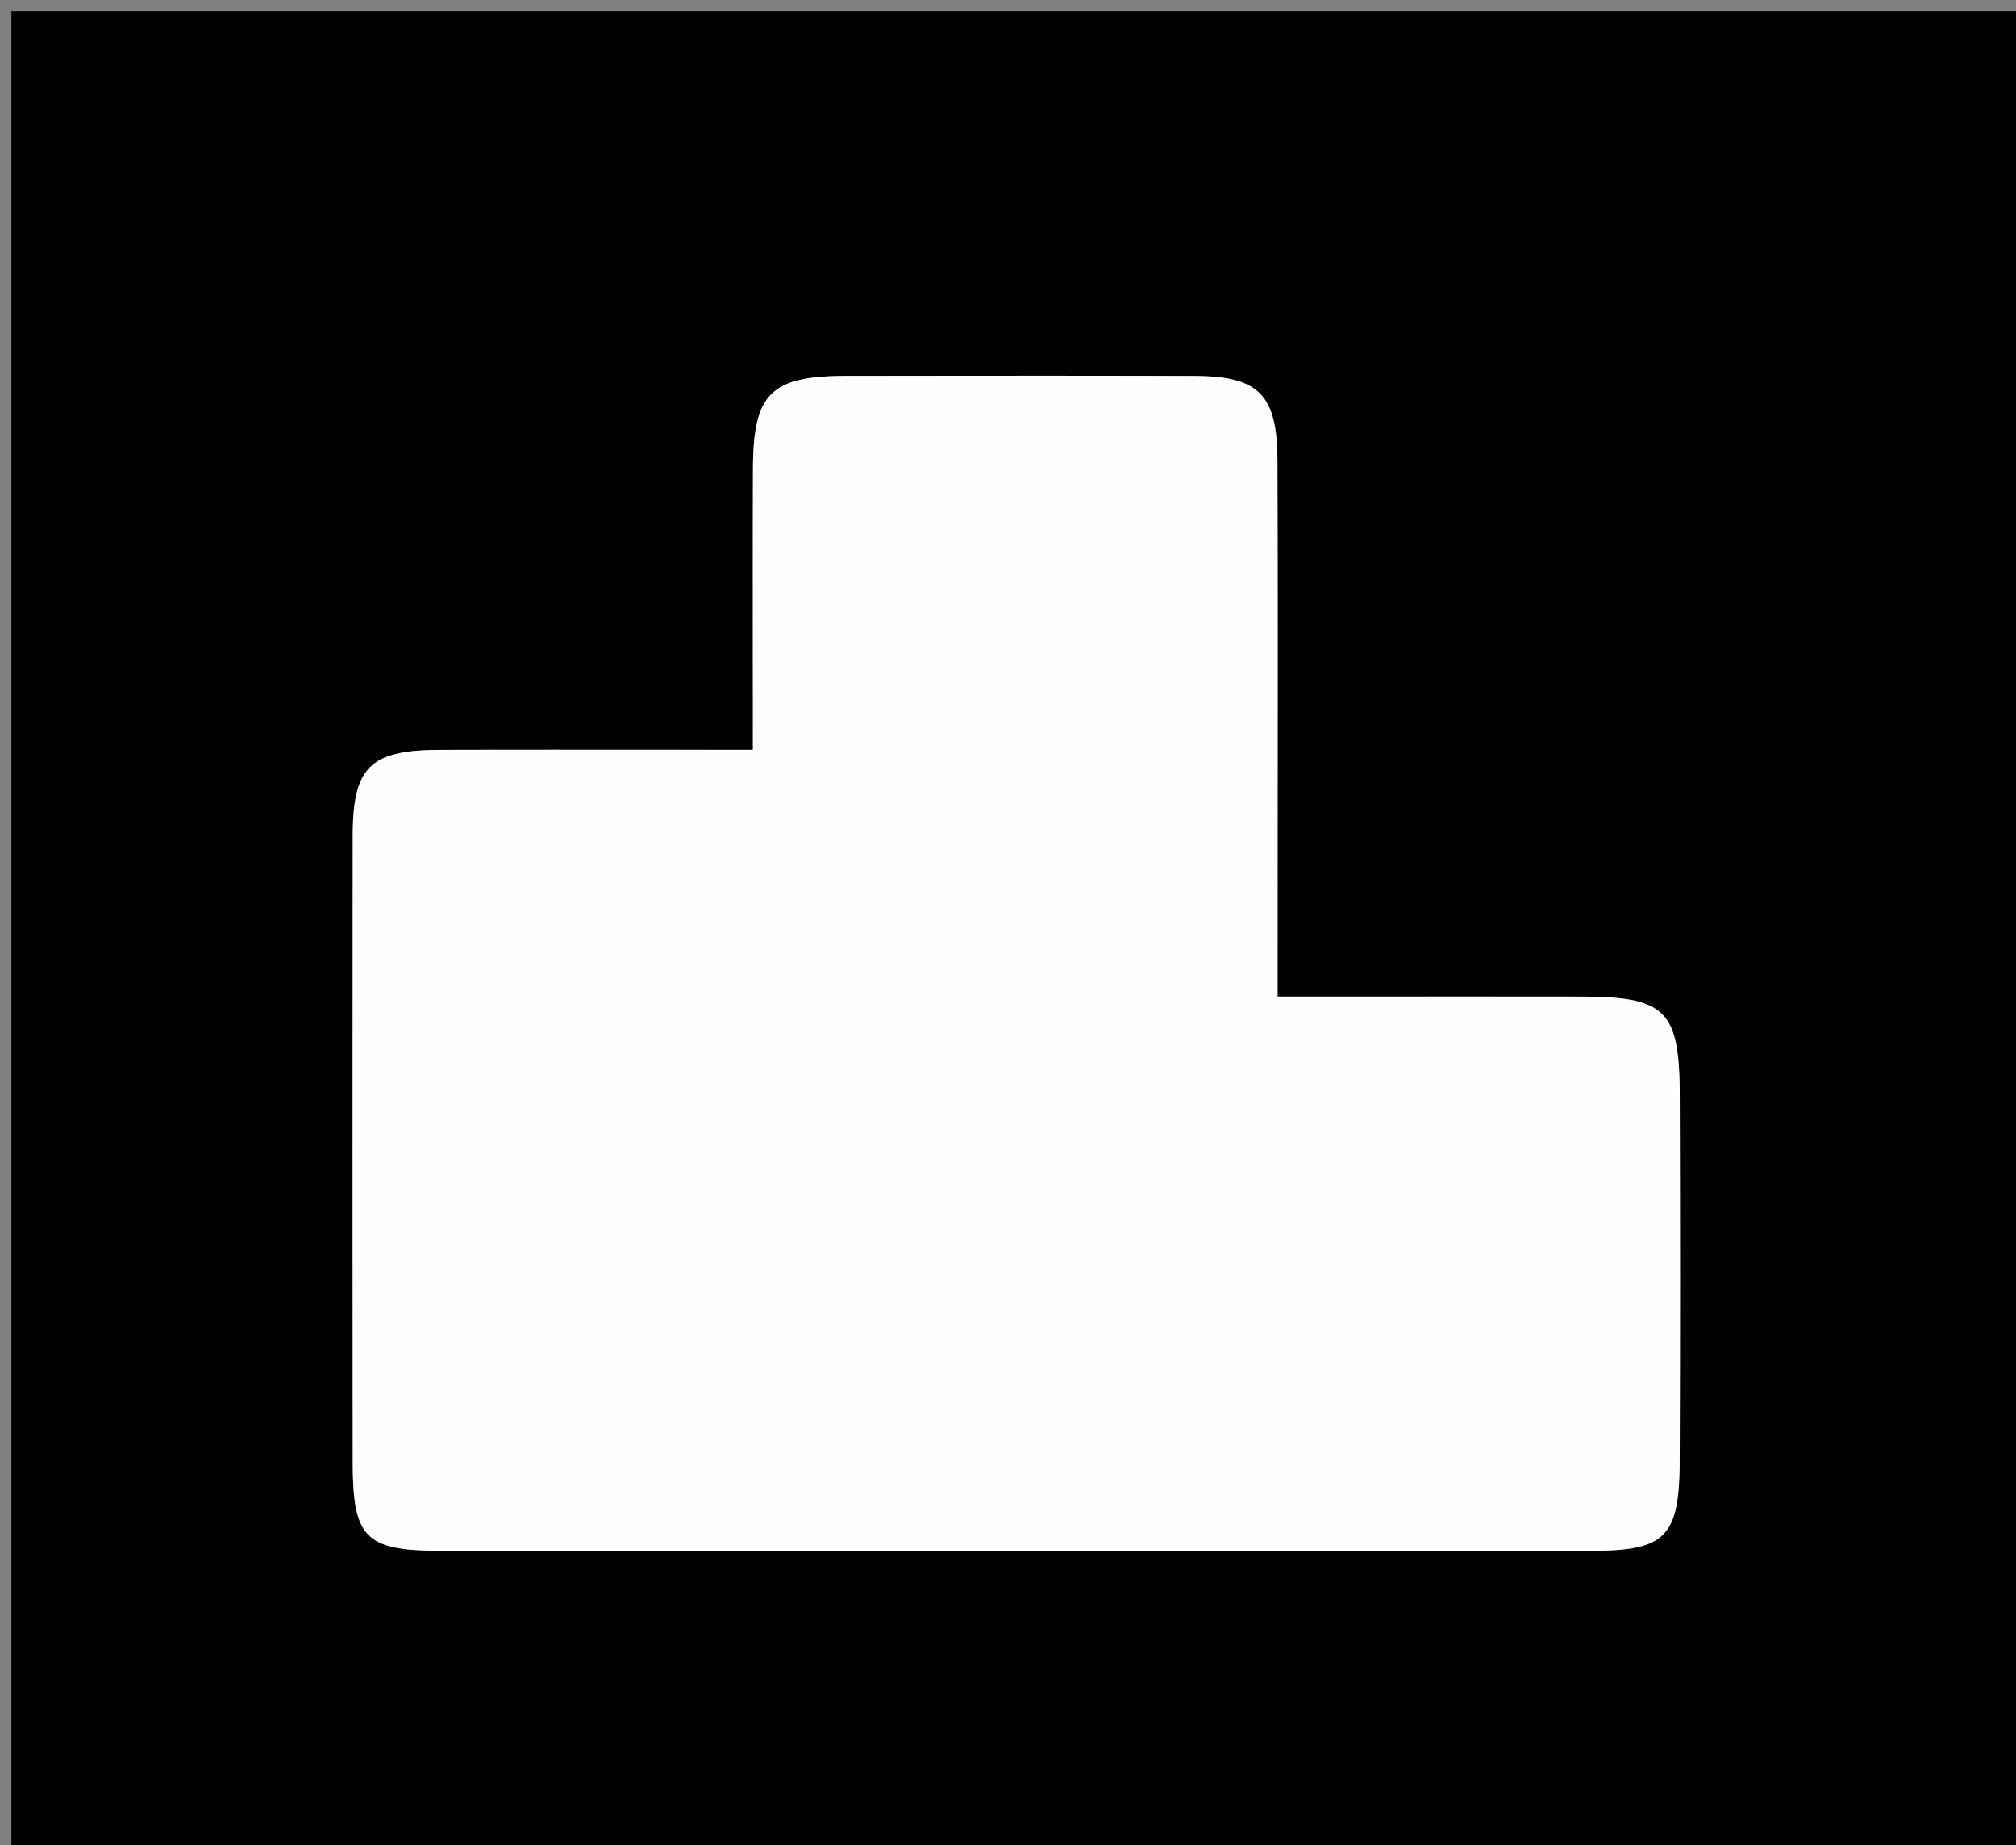
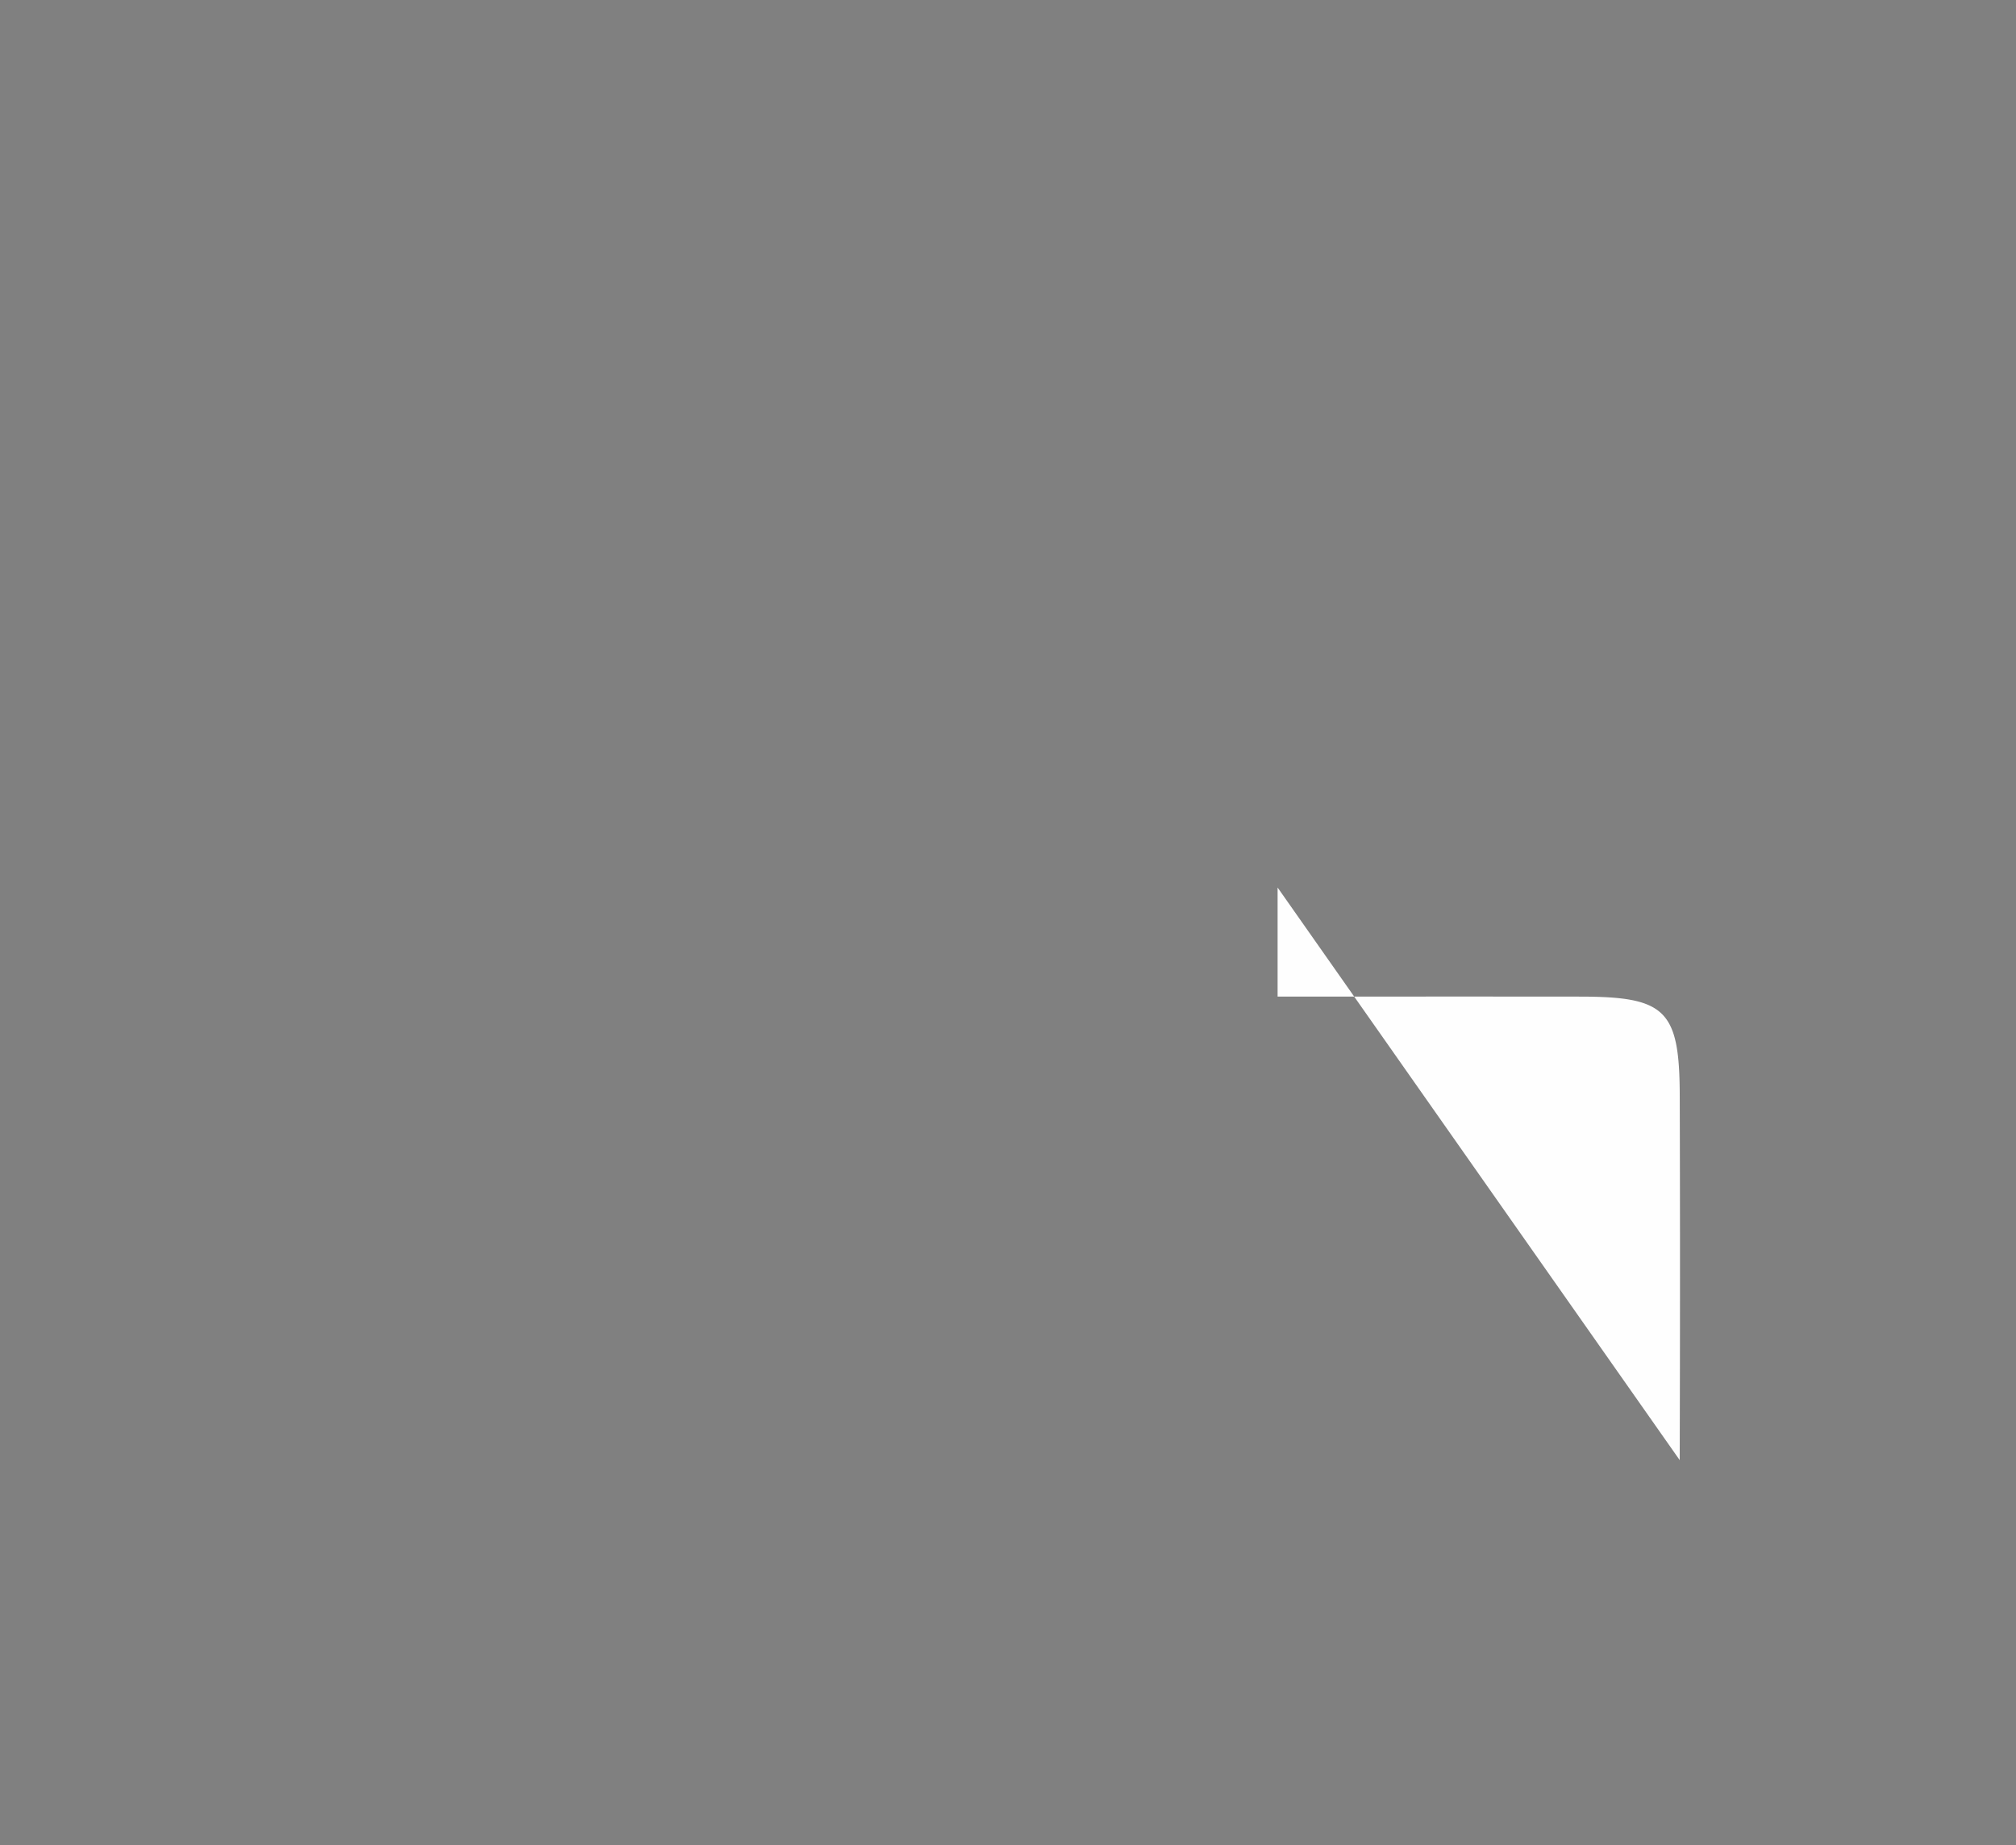
<svg xmlns="http://www.w3.org/2000/svg" xml:space="preserve" viewBox="0 0 177 162">
  <rect x="0" y="0" width="177" height="162" fill="#808080" stroke="none" />
-   <path fill="#010101" d="M87 163H1V1h177v162H87m25.17-85.564c0-12.325.03-24.65-.014-36.974-.02-5.833-1.62-7.434-7.335-7.452-10.16-.033-20.319-.018-30.478-.006-6.674.008-8.213 1.527-8.233 8.172-.024 8.101-.005 16.202-.005 24.658-9.52 0-18.48-.017-27.438.005-6.167.015-7.688 1.498-7.694 7.543-.017 18.32-.017 36.64 0 54.96.006 6.729 1.088 7.816 7.837 7.818 33.634.014 67.269.015 100.903 0 6.55-.003 7.737-1.216 7.761-7.962.04-10.659.029-21.318.004-31.977-.017-7.531-1.213-8.71-8.717-8.719-8.781-.01-17.562-.002-26.59-.002V77.436z" />
-   <path fill="#FEFEFE" d="M112.17 77.924V87.5c9.029 0 17.81-.008 26.591.002 7.504.009 8.7 1.188 8.717 8.719a5377.33 5377.33 0 0 1-.004 31.977c-.024 6.746-1.21 7.959-7.761 7.962-33.634.015-67.269.014-100.903 0-6.749-.002-7.831-1.089-7.837-7.818-.017-18.32-.017-36.64 0-54.96.006-6.045 1.527-7.528 7.694-7.543 8.959-.022 17.918-.005 27.438-.005 0-8.456-.019-16.557.005-24.658.02-6.645 1.559-8.164 8.233-8.172 10.16-.012 20.319-.027 30.478.006 5.716.018 7.315 1.62 7.335 7.452.043 12.325.014 24.65.014 37.462z" />
+   <path fill="#FEFEFE" d="M112.17 77.924V87.5c9.029 0 17.81-.008 26.591.002 7.504.009 8.7 1.188 8.717 8.719a5377.33 5377.33 0 0 1-.004 31.977z" />
</svg>